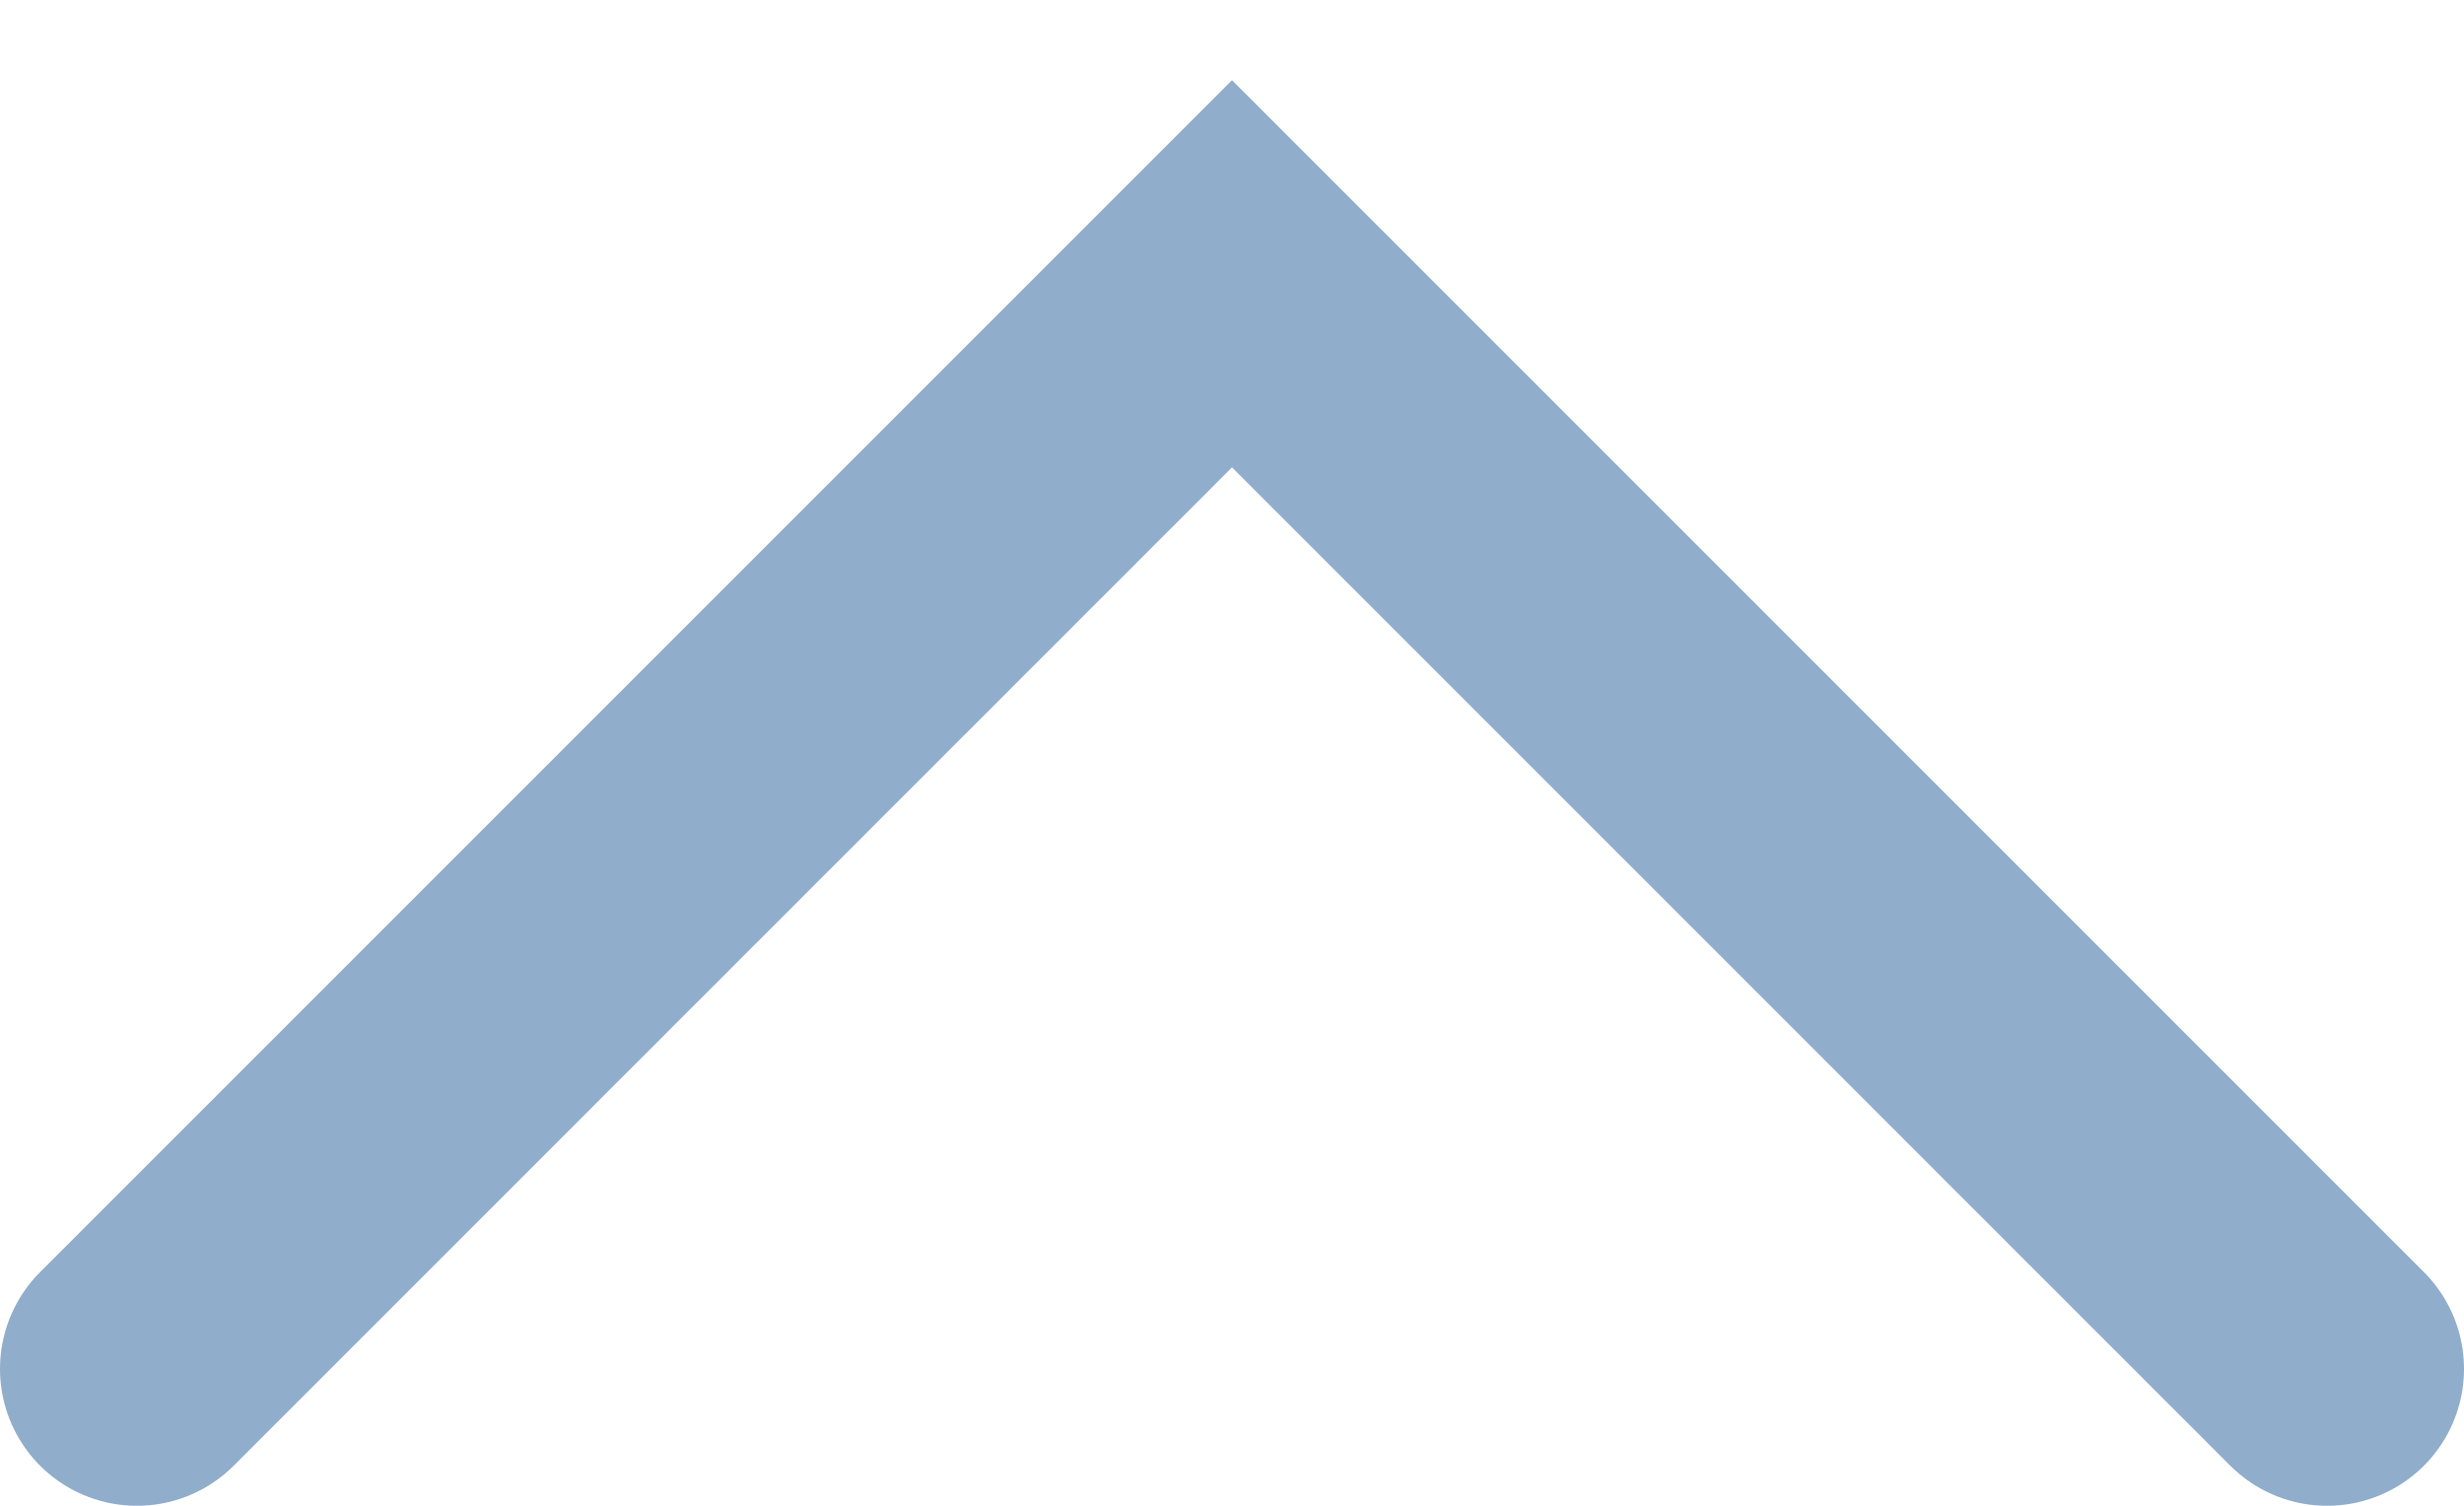
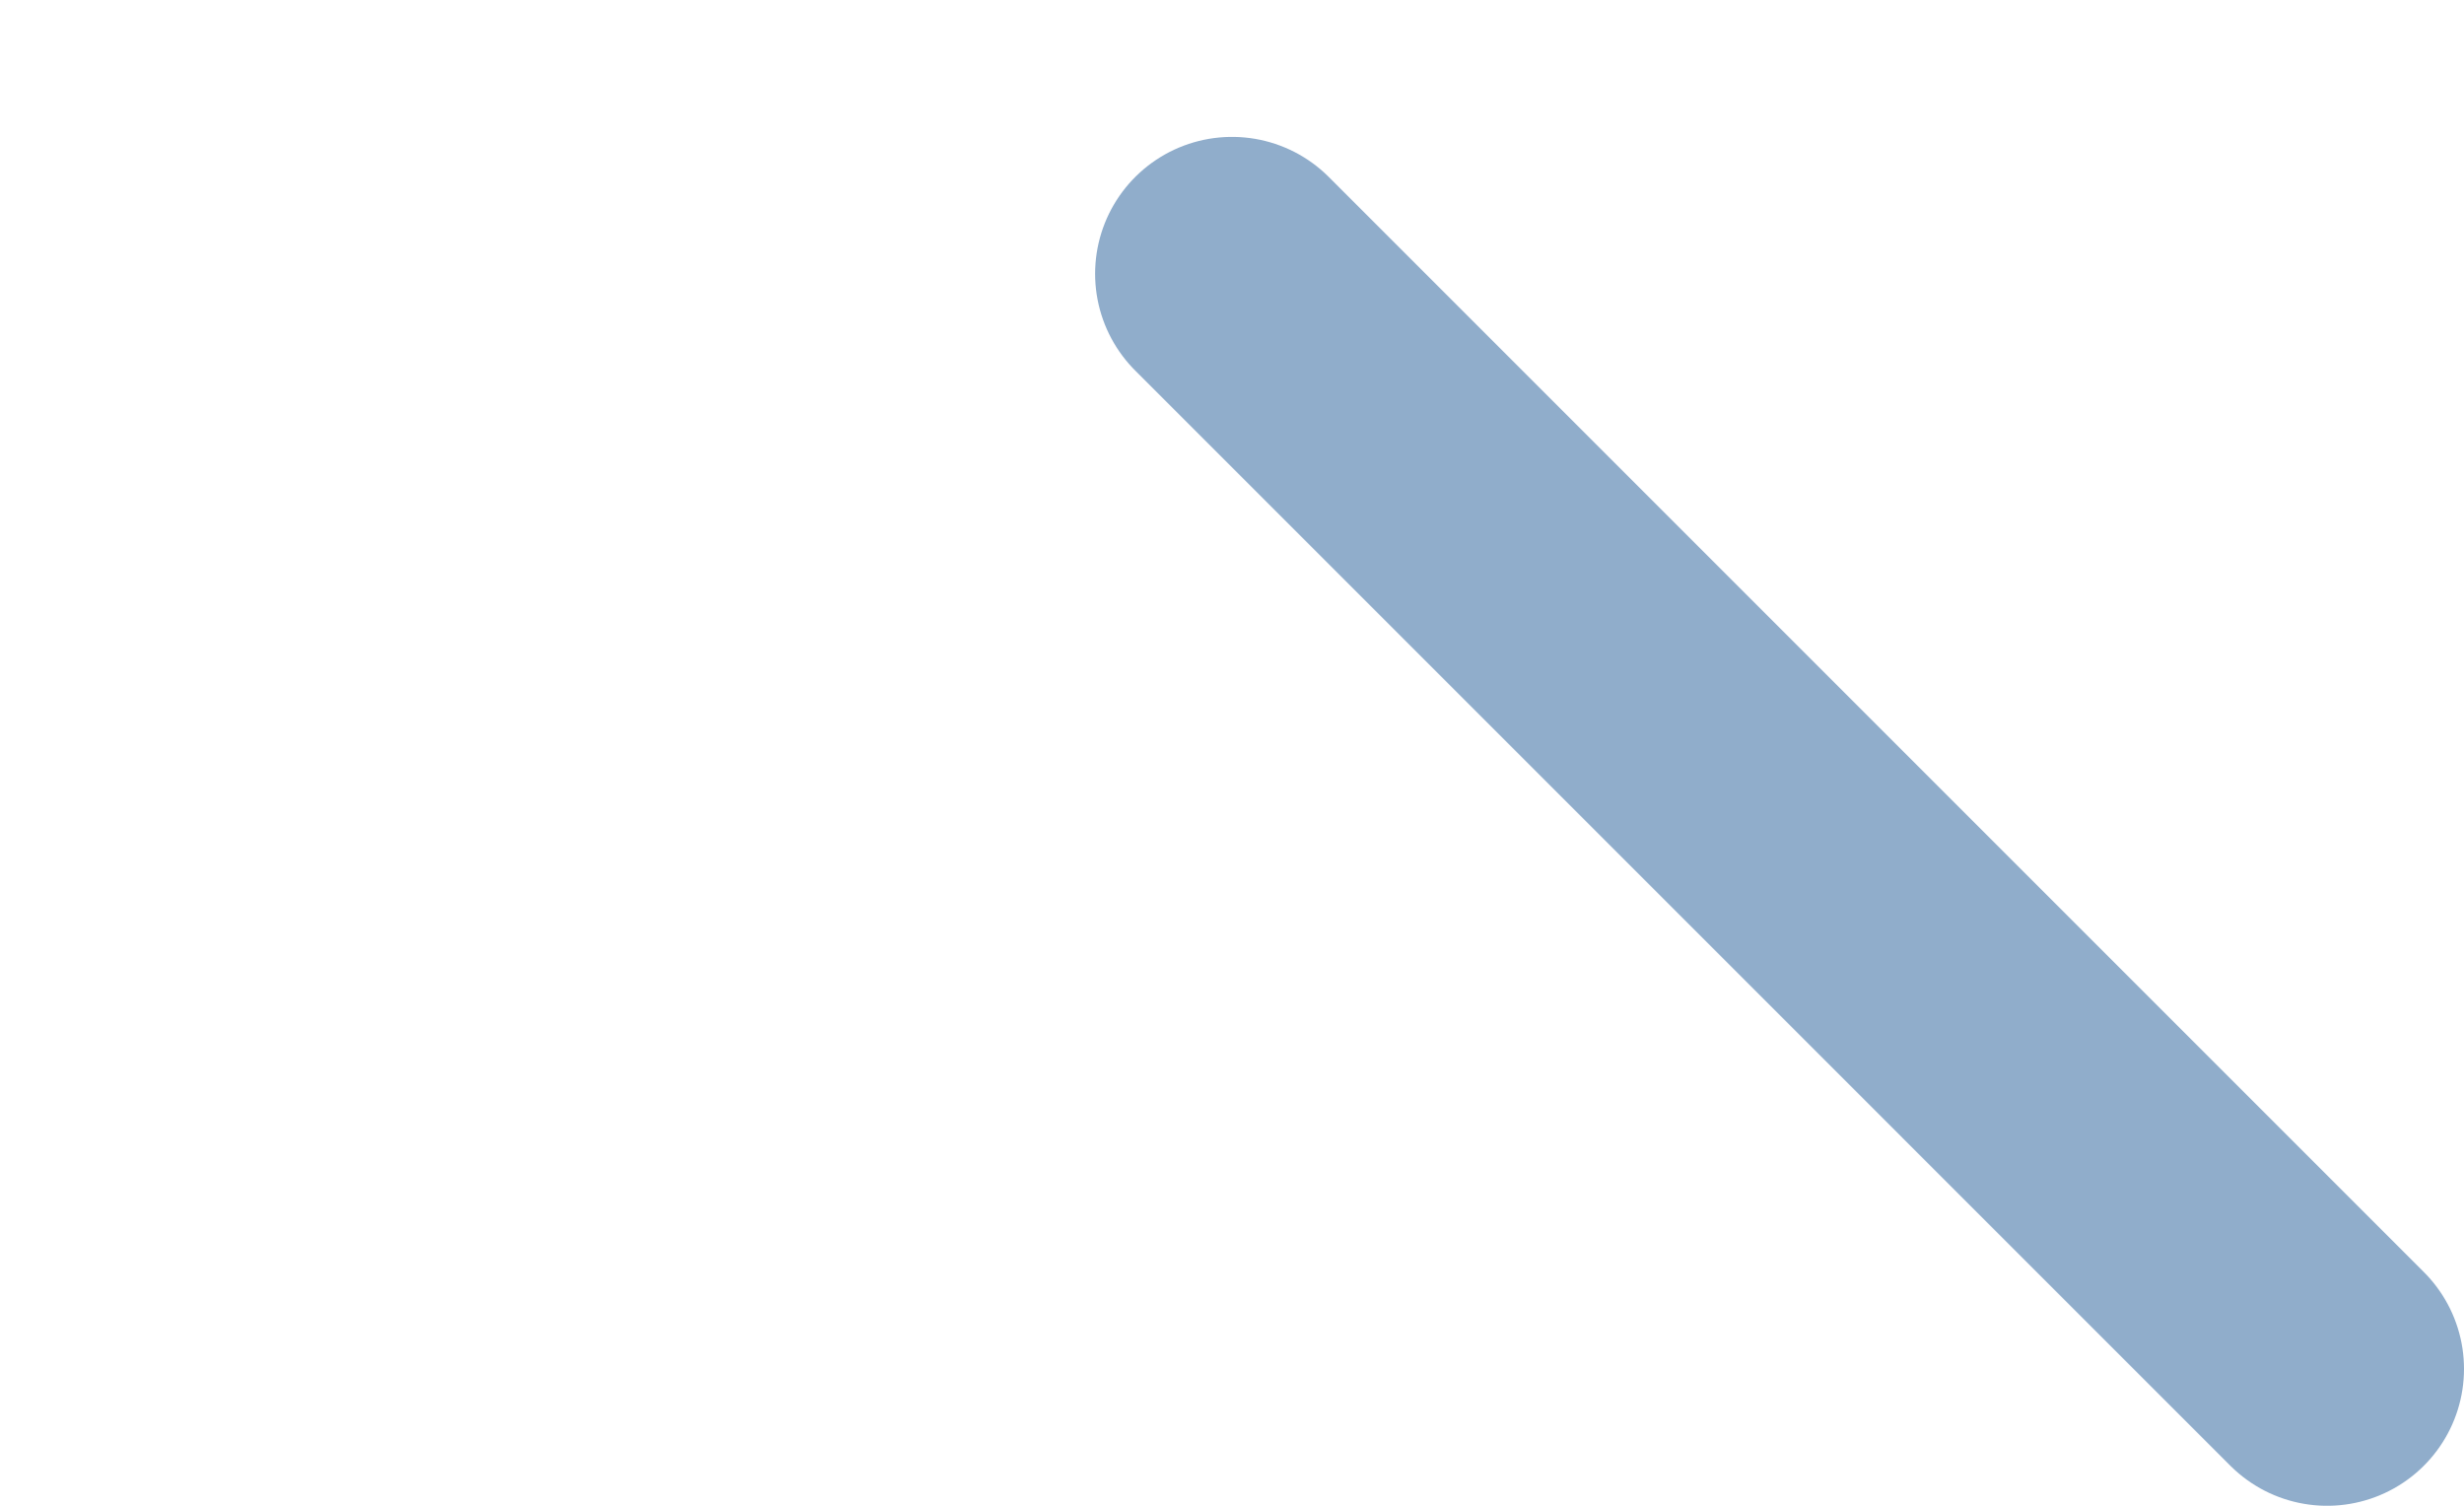
<svg xmlns="http://www.w3.org/2000/svg" width="18" height="11" viewBox="0 0 18 11" fill="none">
-   <path d="M17 10L9 2L1 10" stroke="#90ADCB" stroke-width="2" stroke-linecap="round" />
+   <path d="M17 10L9 2" stroke="#90ADCB" stroke-width="2" stroke-linecap="round" />
</svg>